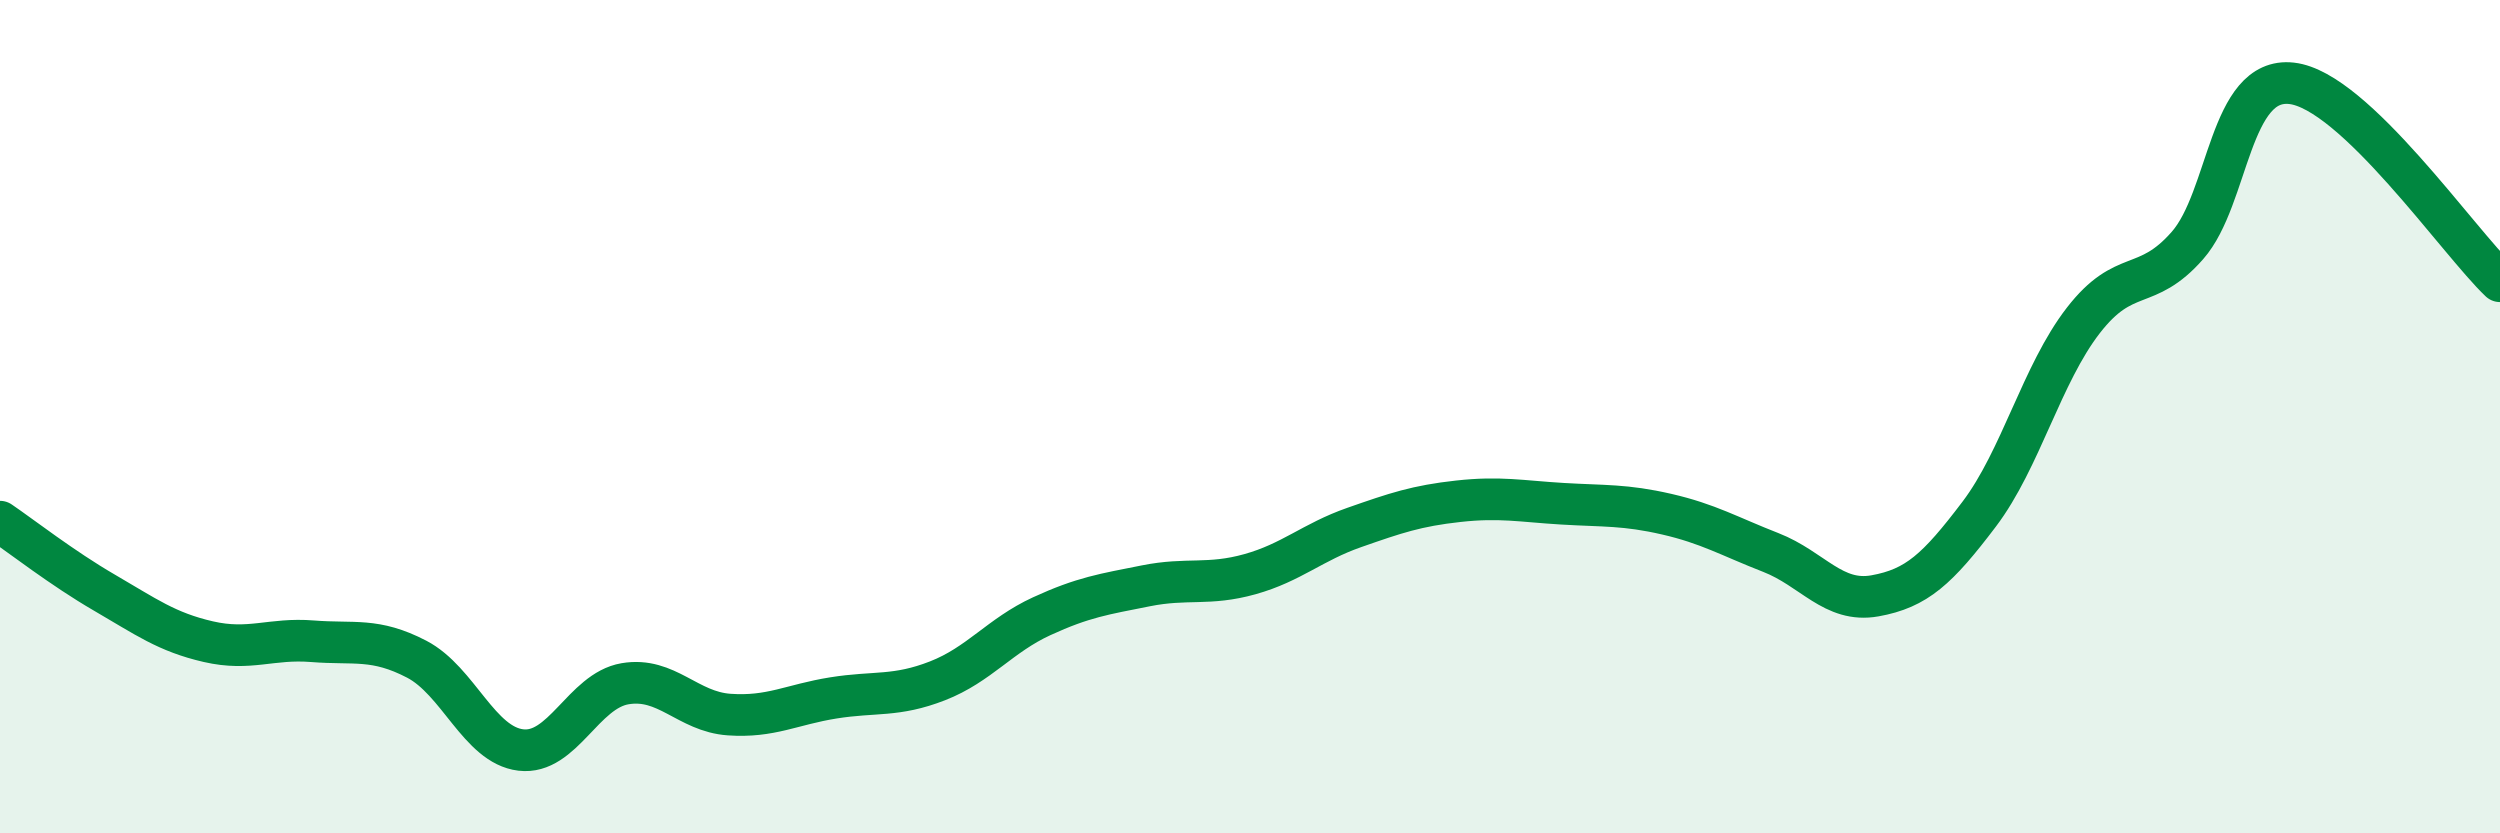
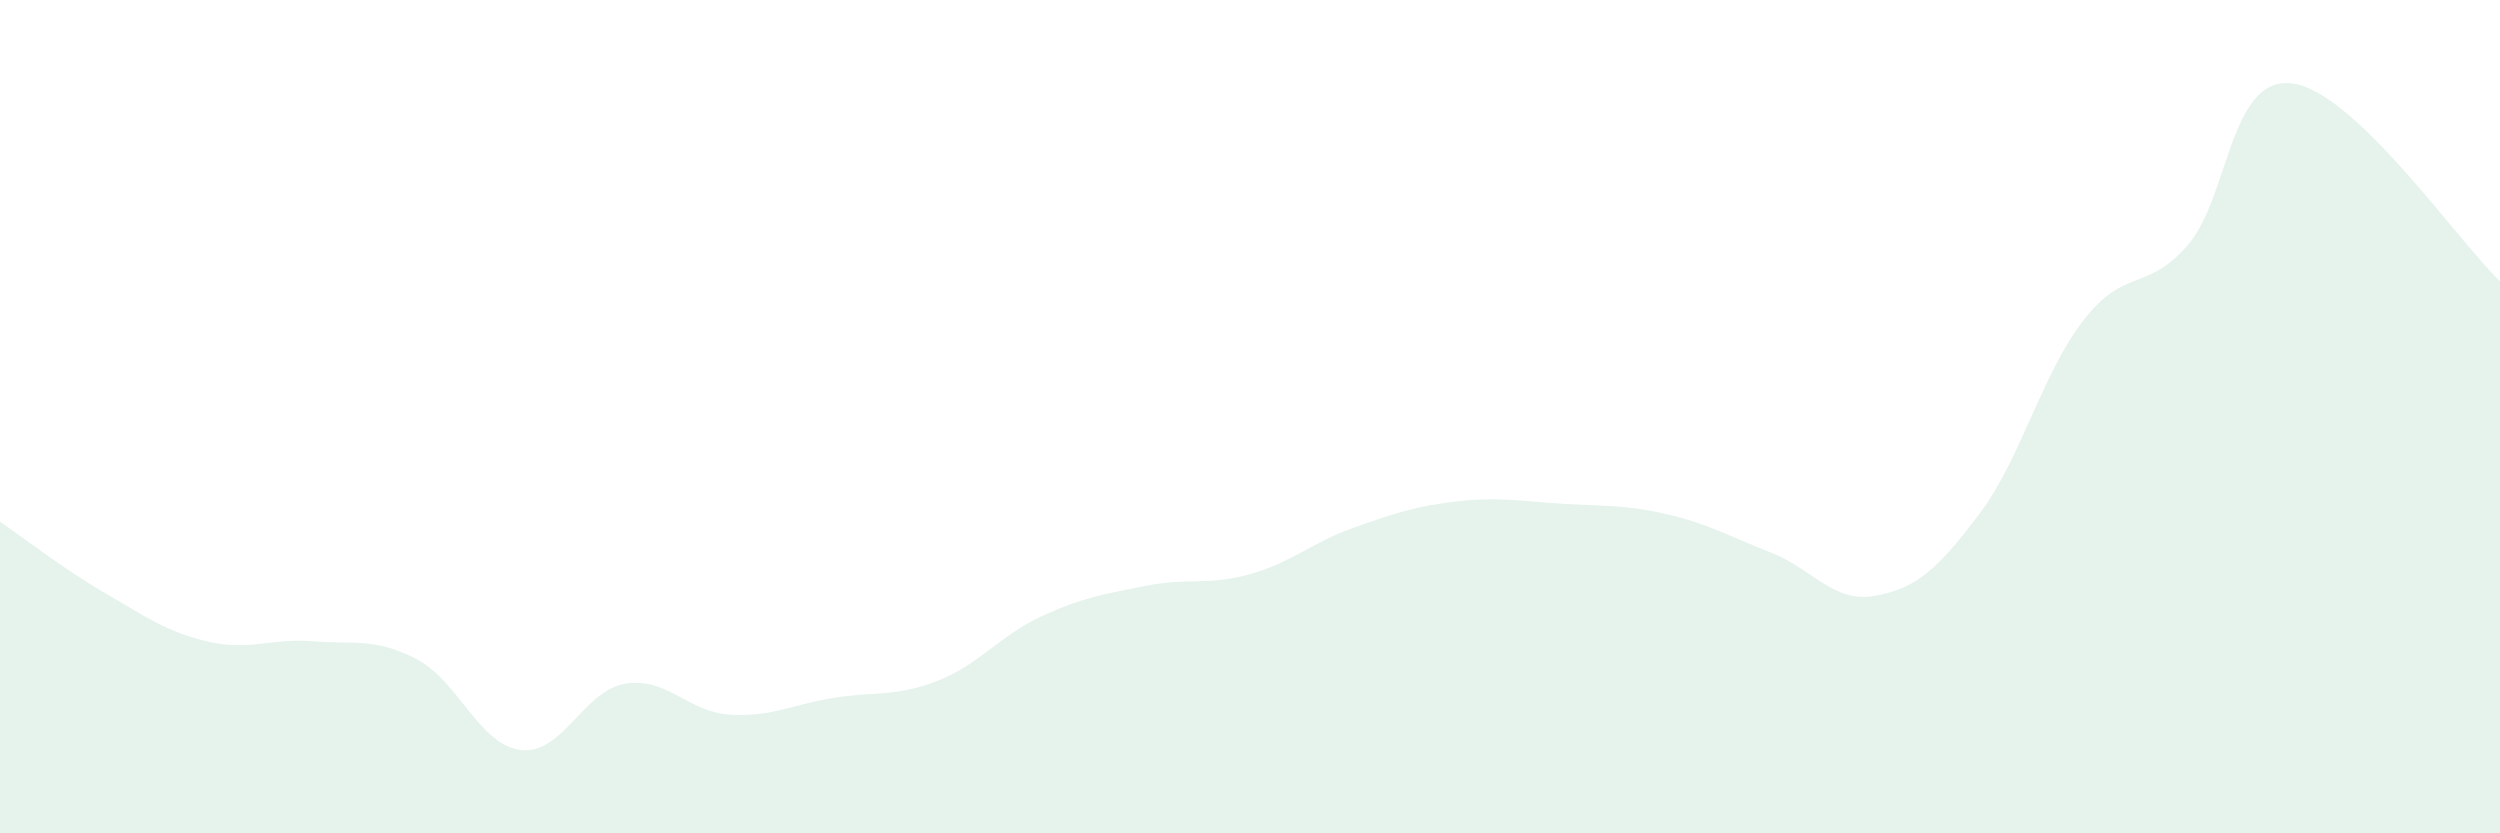
<svg xmlns="http://www.w3.org/2000/svg" width="60" height="20" viewBox="0 0 60 20">
  <path d="M 0,12.52 C 0.5,12.86 1.5,13.64 2.5,14.22 C 3.5,14.8 4,15.17 5,15.4 C 6,15.63 6.5,15.31 7.5,15.39 C 8.5,15.47 9,15.3 10,15.82 C 11,16.34 11.5,17.88 12.5,18 C 13.5,18.12 14,16.58 15,16.41 C 16,16.24 16.5,17.08 17.5,17.15 C 18.5,17.22 19,16.91 20,16.75 C 21,16.59 21.5,16.73 22.5,16.34 C 23.5,15.95 24,15.25 25,14.79 C 26,14.33 26.5,14.26 27.5,14.06 C 28.5,13.86 29,14.06 30,13.78 C 31,13.5 31.5,13.01 32.5,12.66 C 33.5,12.31 34,12.14 35,12.03 C 36,11.92 36.5,12.03 37.5,12.09 C 38.5,12.15 39,12.11 40,12.34 C 41,12.57 41.5,12.87 42.5,13.26 C 43.5,13.65 44,14.48 45,14.3 C 46,14.12 46.5,13.66 47.5,12.34 C 48.5,11.02 49,8.98 50,7.69 C 51,6.4 51.5,7.03 52.5,5.89 C 53.5,4.75 53.5,1.83 55,2 C 56.5,2.17 59,5.8 60,6.75L60 20L0 20Z" fill="#008740" opacity="0.1" stroke-linecap="round" stroke-linejoin="round" />
-   <path d="M 0,12.52 C 0.5,12.86 1.5,13.64 2.5,14.22 C 3.5,14.8 4,15.17 5,15.4 C 6,15.63 6.5,15.31 7.5,15.39 C 8.5,15.47 9,15.3 10,15.82 C 11,16.34 11.5,17.88 12.5,18 C 13.5,18.12 14,16.58 15,16.41 C 16,16.24 16.5,17.08 17.5,17.15 C 18.5,17.22 19,16.91 20,16.75 C 21,16.59 21.5,16.73 22.5,16.34 C 23.5,15.95 24,15.25 25,14.79 C 26,14.33 26.5,14.26 27.5,14.06 C 28.5,13.86 29,14.06 30,13.78 C 31,13.5 31.5,13.01 32.5,12.66 C 33.5,12.31 34,12.14 35,12.03 C 36,11.92 36.5,12.03 37.5,12.09 C 38.5,12.15 39,12.11 40,12.34 C 41,12.57 41.5,12.87 42.5,13.26 C 43.5,13.65 44,14.48 45,14.3 C 46,14.12 46.5,13.66 47.5,12.34 C 48.5,11.02 49,8.98 50,7.69 C 51,6.4 51.5,7.03 52.5,5.89 C 53.5,4.75 53.5,1.83 55,2 C 56.5,2.17 59,5.8 60,6.75" stroke="#008740" stroke-width="1" fill="none" stroke-linecap="round" stroke-linejoin="round" />
</svg>